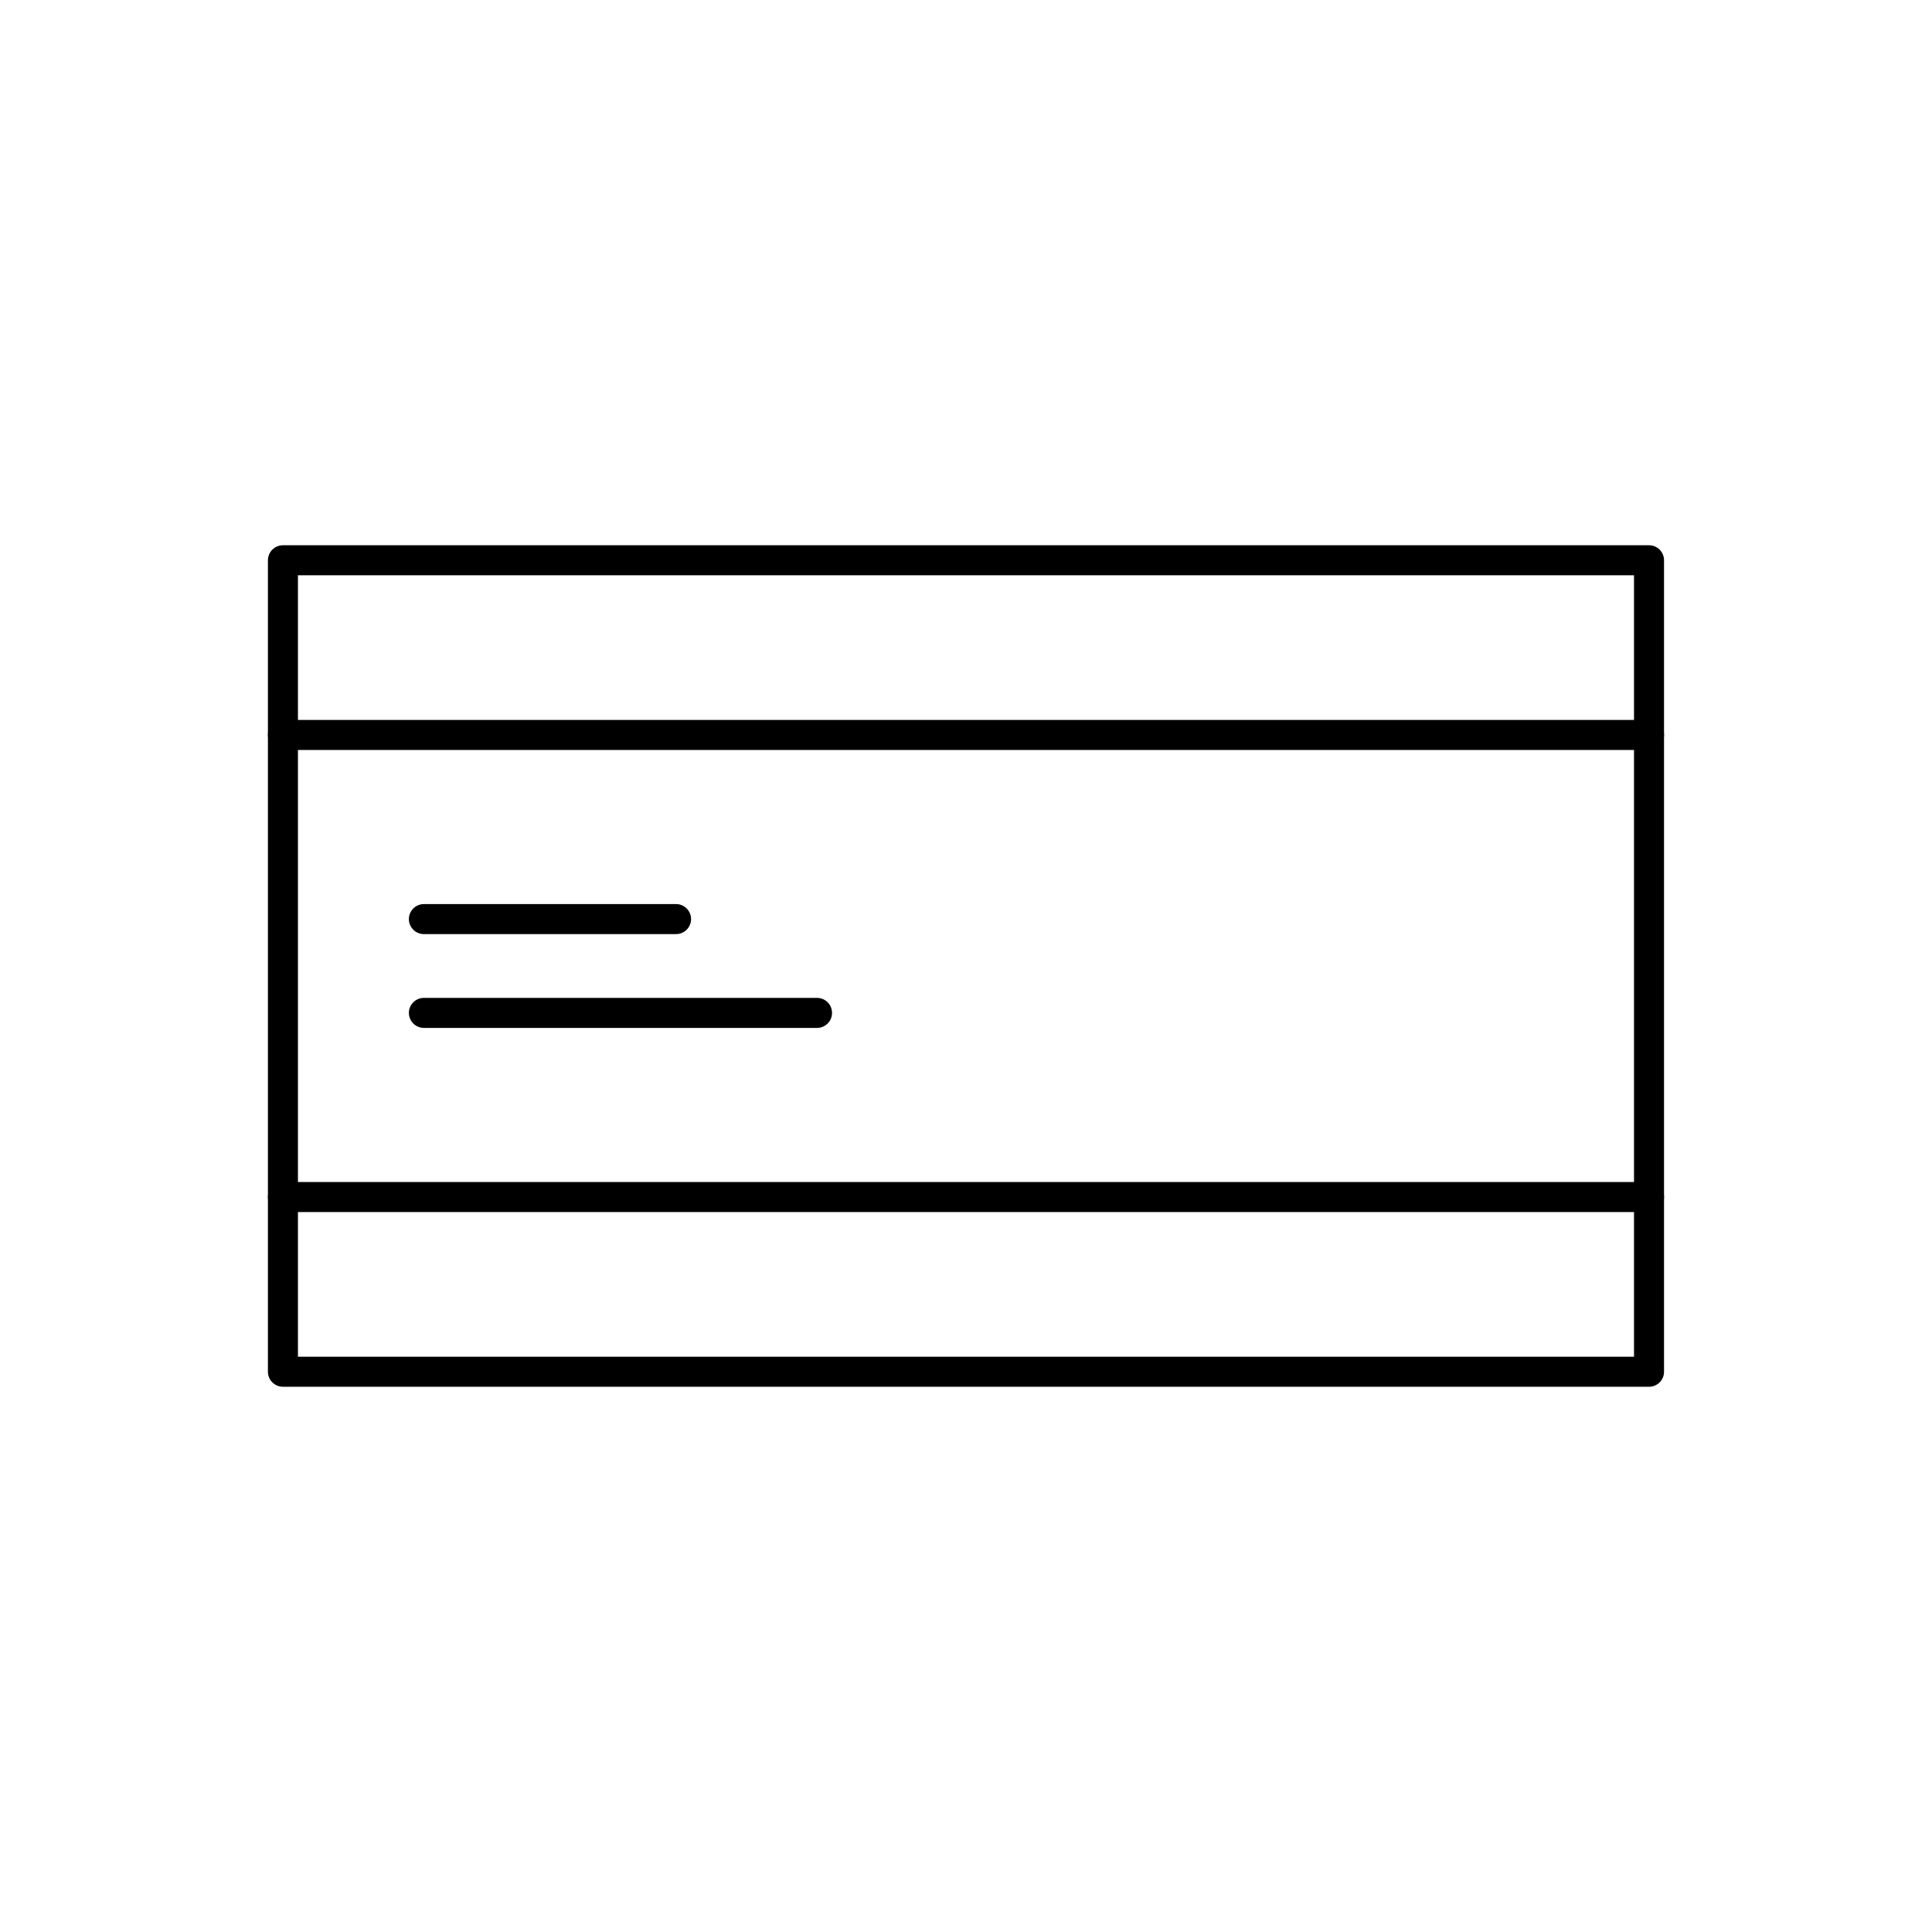
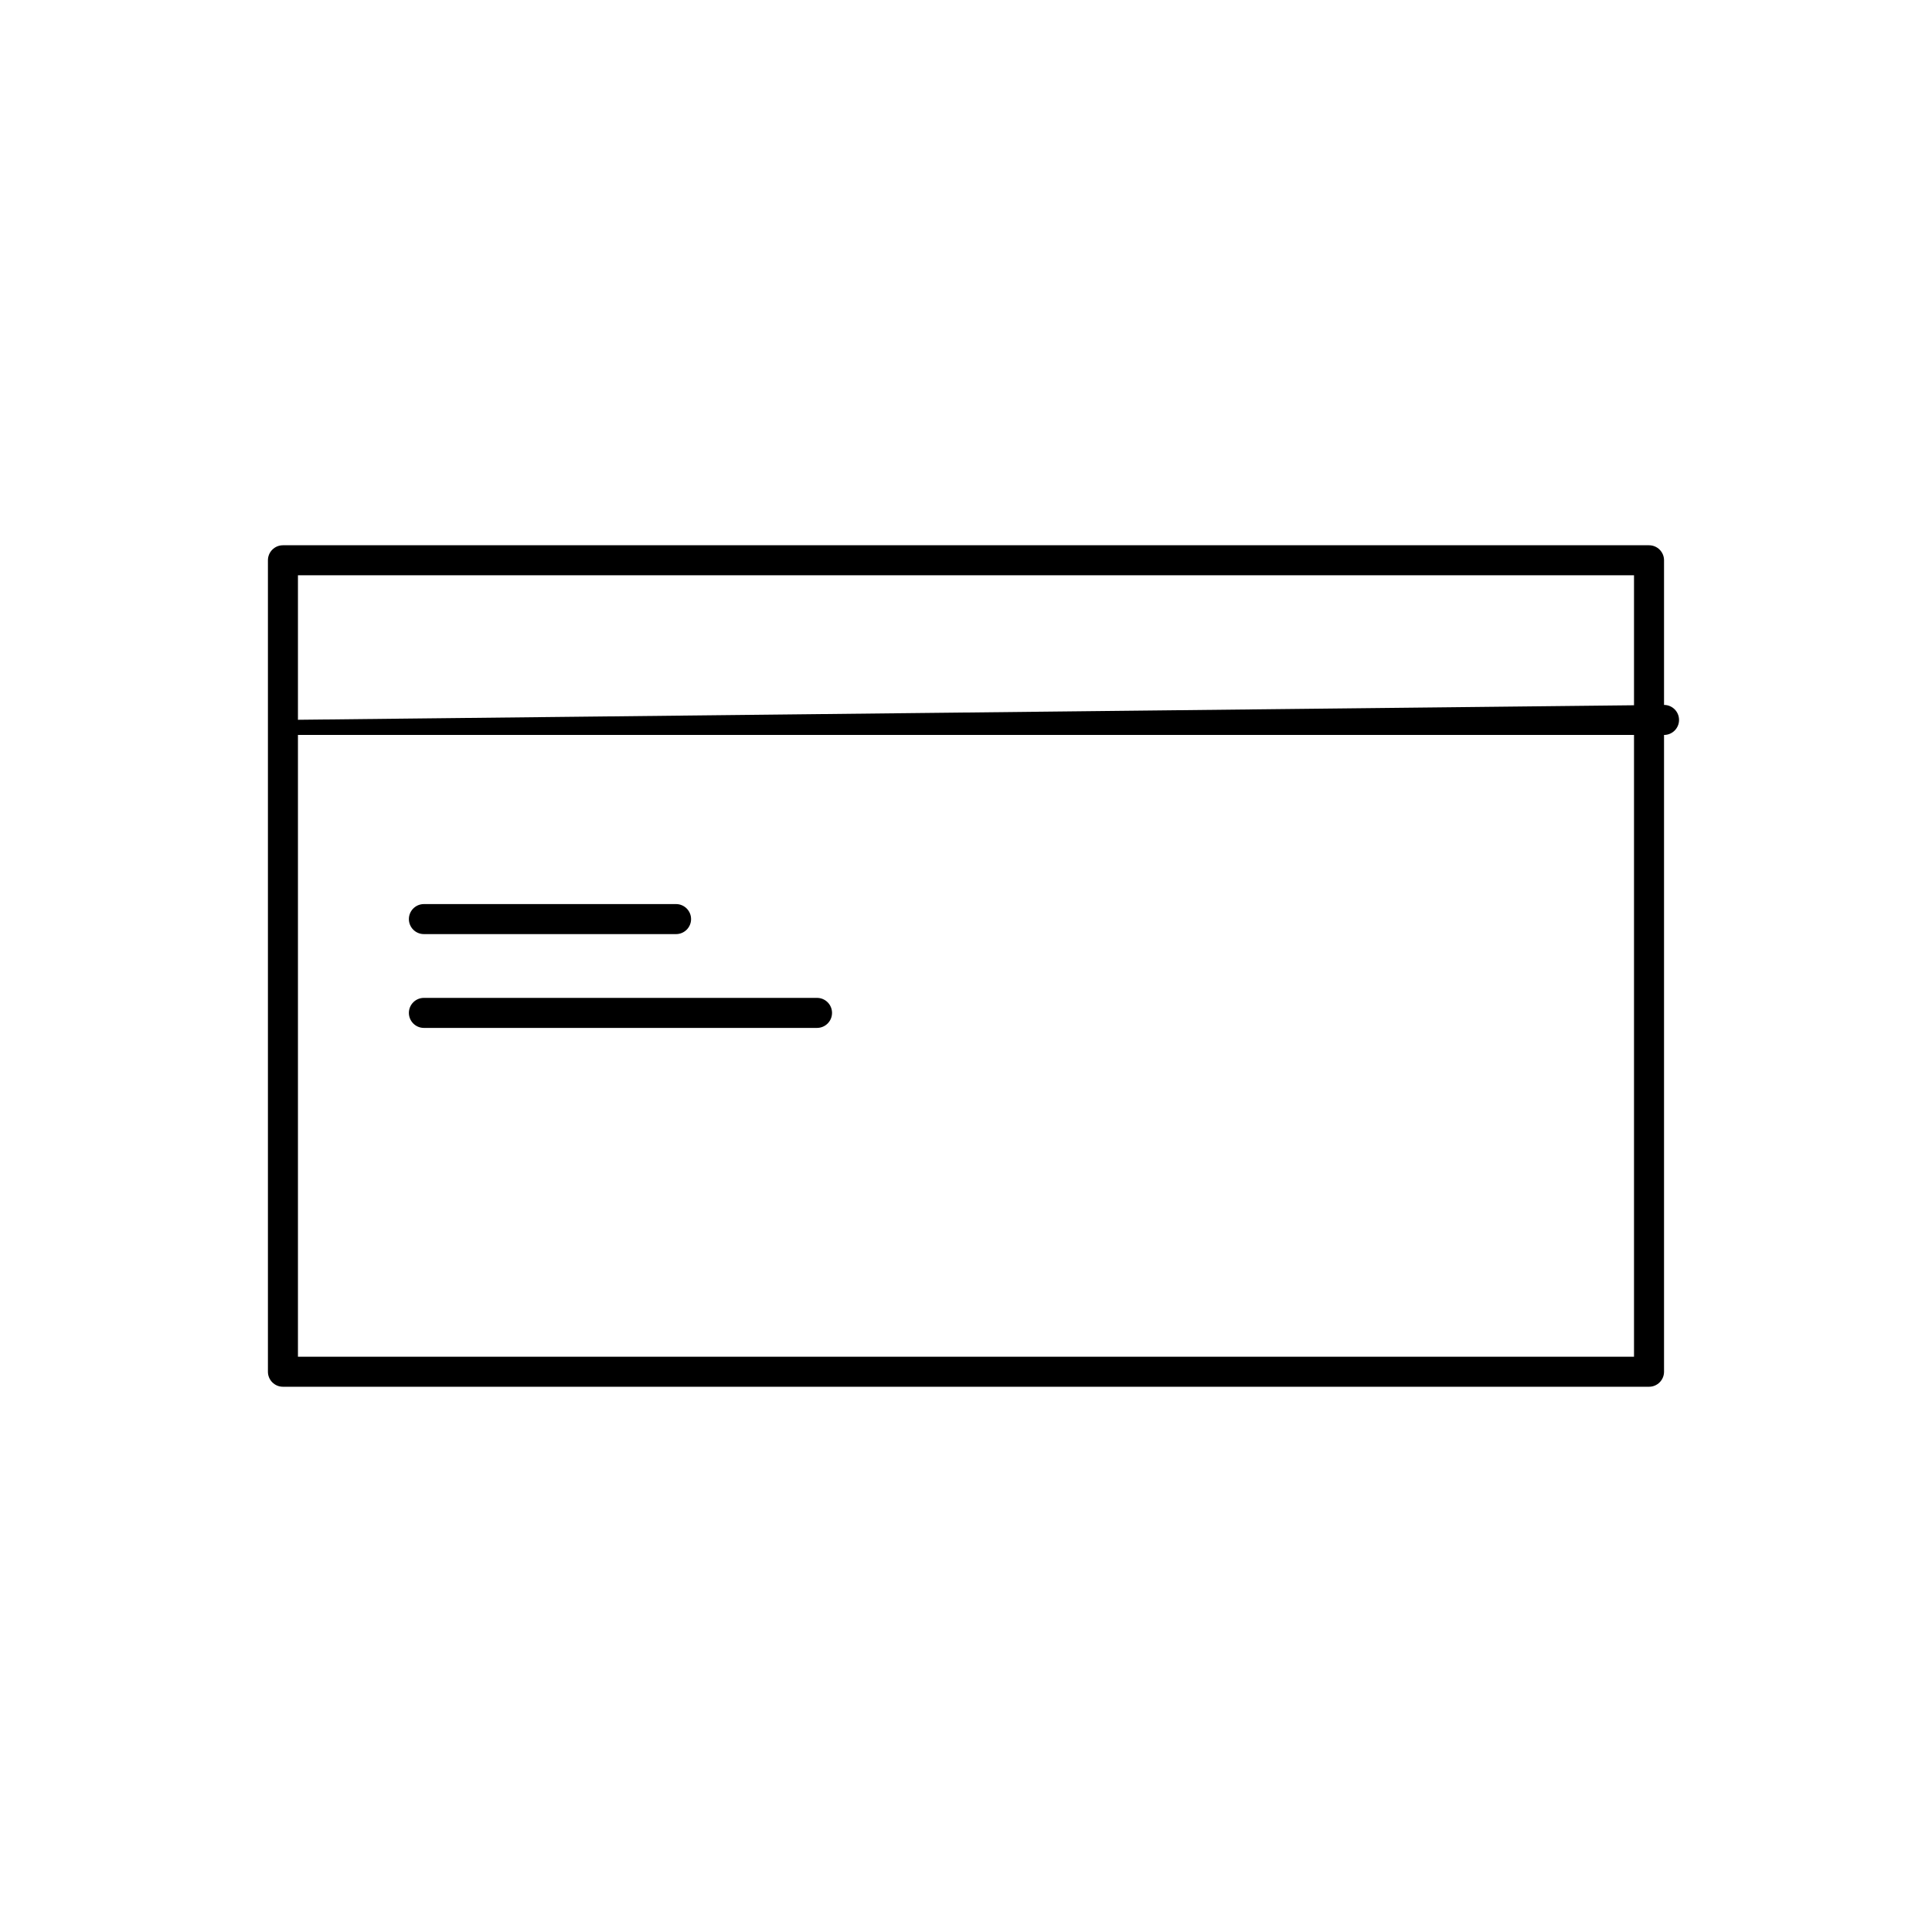
<svg xmlns="http://www.w3.org/2000/svg" fill="#000000" width="800px" height="800px" version="1.1" viewBox="144 144 512 512">
  <g>
    <path d="m218.98 288.5h362.03c2.195 0 3.977 1.781 3.977 3.977v215.05c0 2.195-1.781 3.977-3.977 3.977h-362.03c-2.195 0-3.977-1.781-3.977-3.977v-215.05c0-2.195 1.781-3.977 3.977-3.977zm358.05 7.957h-354.07v207.09h354.07z" />
    <path d="m256.34 383.59c-2.195 0-3.981 1.781-3.981 3.981 0 2.195 1.781 3.977 3.981 3.977h66.824c2.195 0 3.977-1.781 3.977-3.977 0-2.195-1.781-3.981-3.977-3.981z" />
    <path d="m256.34 408.45c-2.195 0-3.981 1.781-3.981 3.977 0 2.195 1.781 3.981 3.981 3.981h104.18c2.195 0 3.977-1.781 3.977-3.981 0-2.195-1.781-3.977-3.977-3.977z" />
-     <path d="m218.98 334.79c-2.195 0-3.977 1.781-3.977 3.977s1.781 3.981 3.977 3.981h362.03c2.195 0 3.977-1.781 3.977-3.981 0-2.195-1.781-3.977-3.977-3.977z" />
-     <path d="m218.98 457.25c-2.195 0-3.977 1.781-3.977 3.981 0 2.195 1.781 3.977 3.977 3.977h362.03c2.195 0 3.977-1.781 3.977-3.977 0-2.195-1.781-3.981-3.977-3.981z" />
+     <path d="m218.98 334.79s1.781 3.981 3.977 3.981h362.03c2.195 0 3.977-1.781 3.977-3.981 0-2.195-1.781-3.977-3.977-3.977z" />
  </g>
</svg>